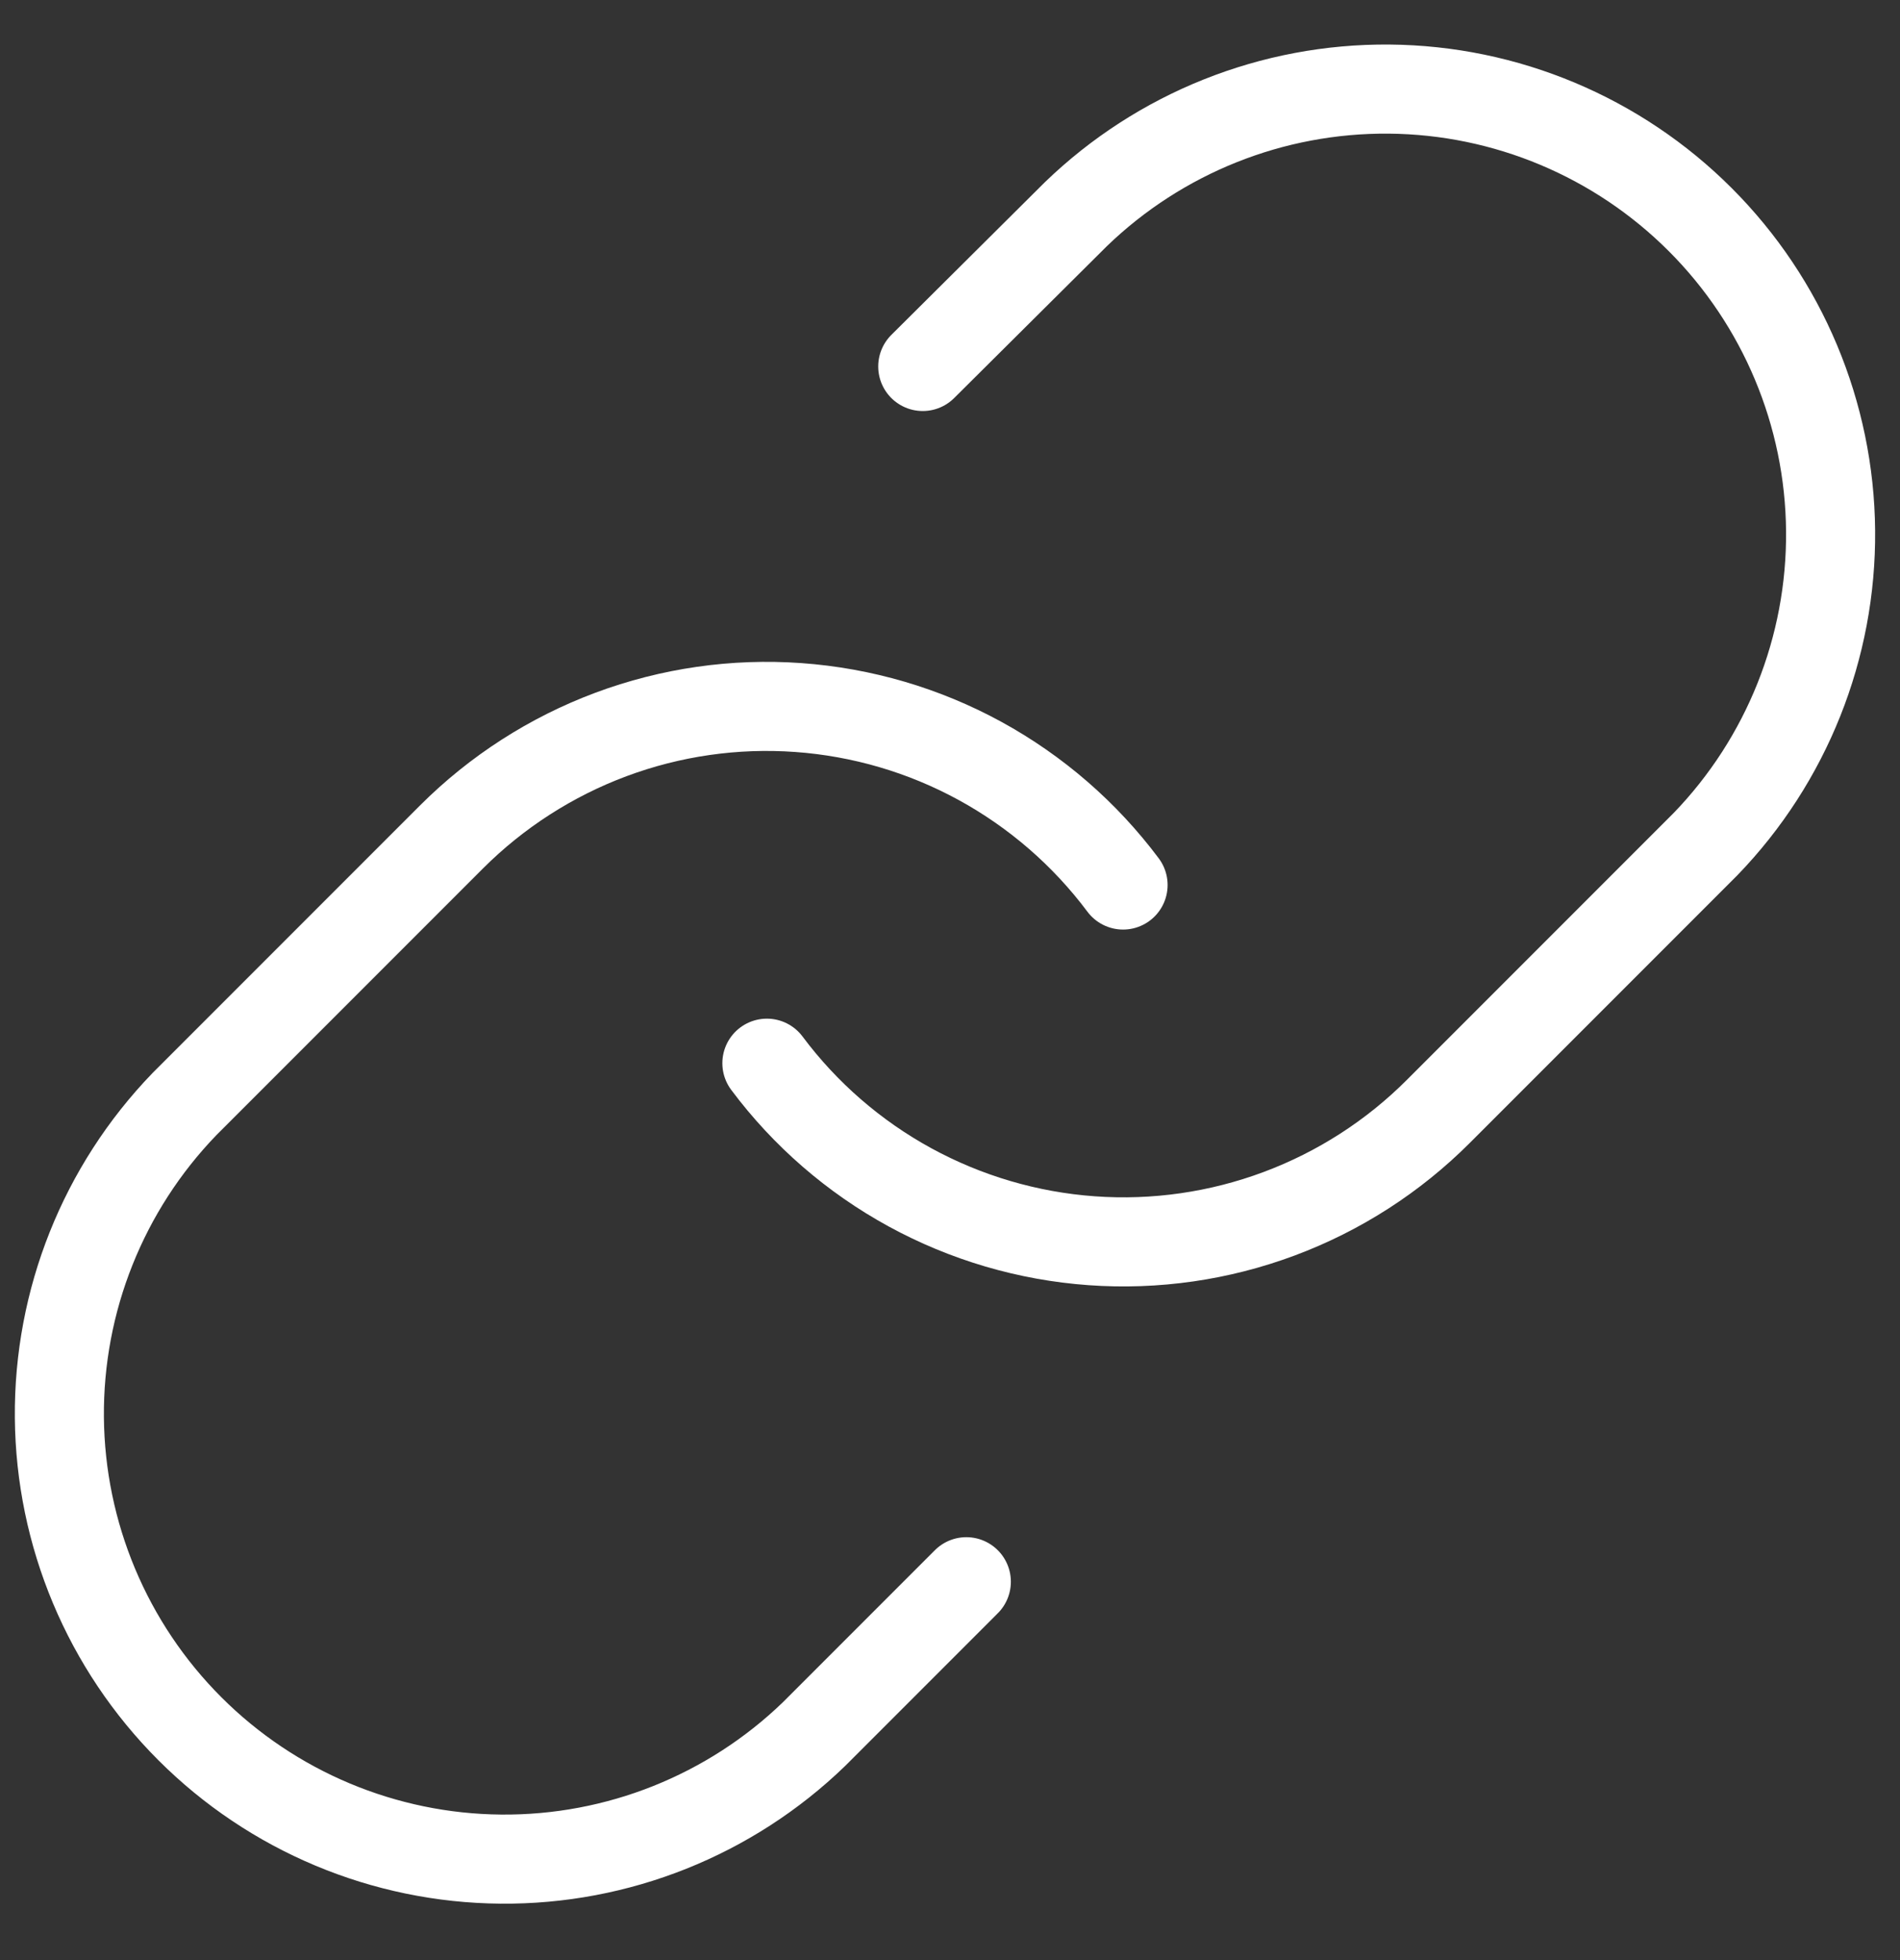
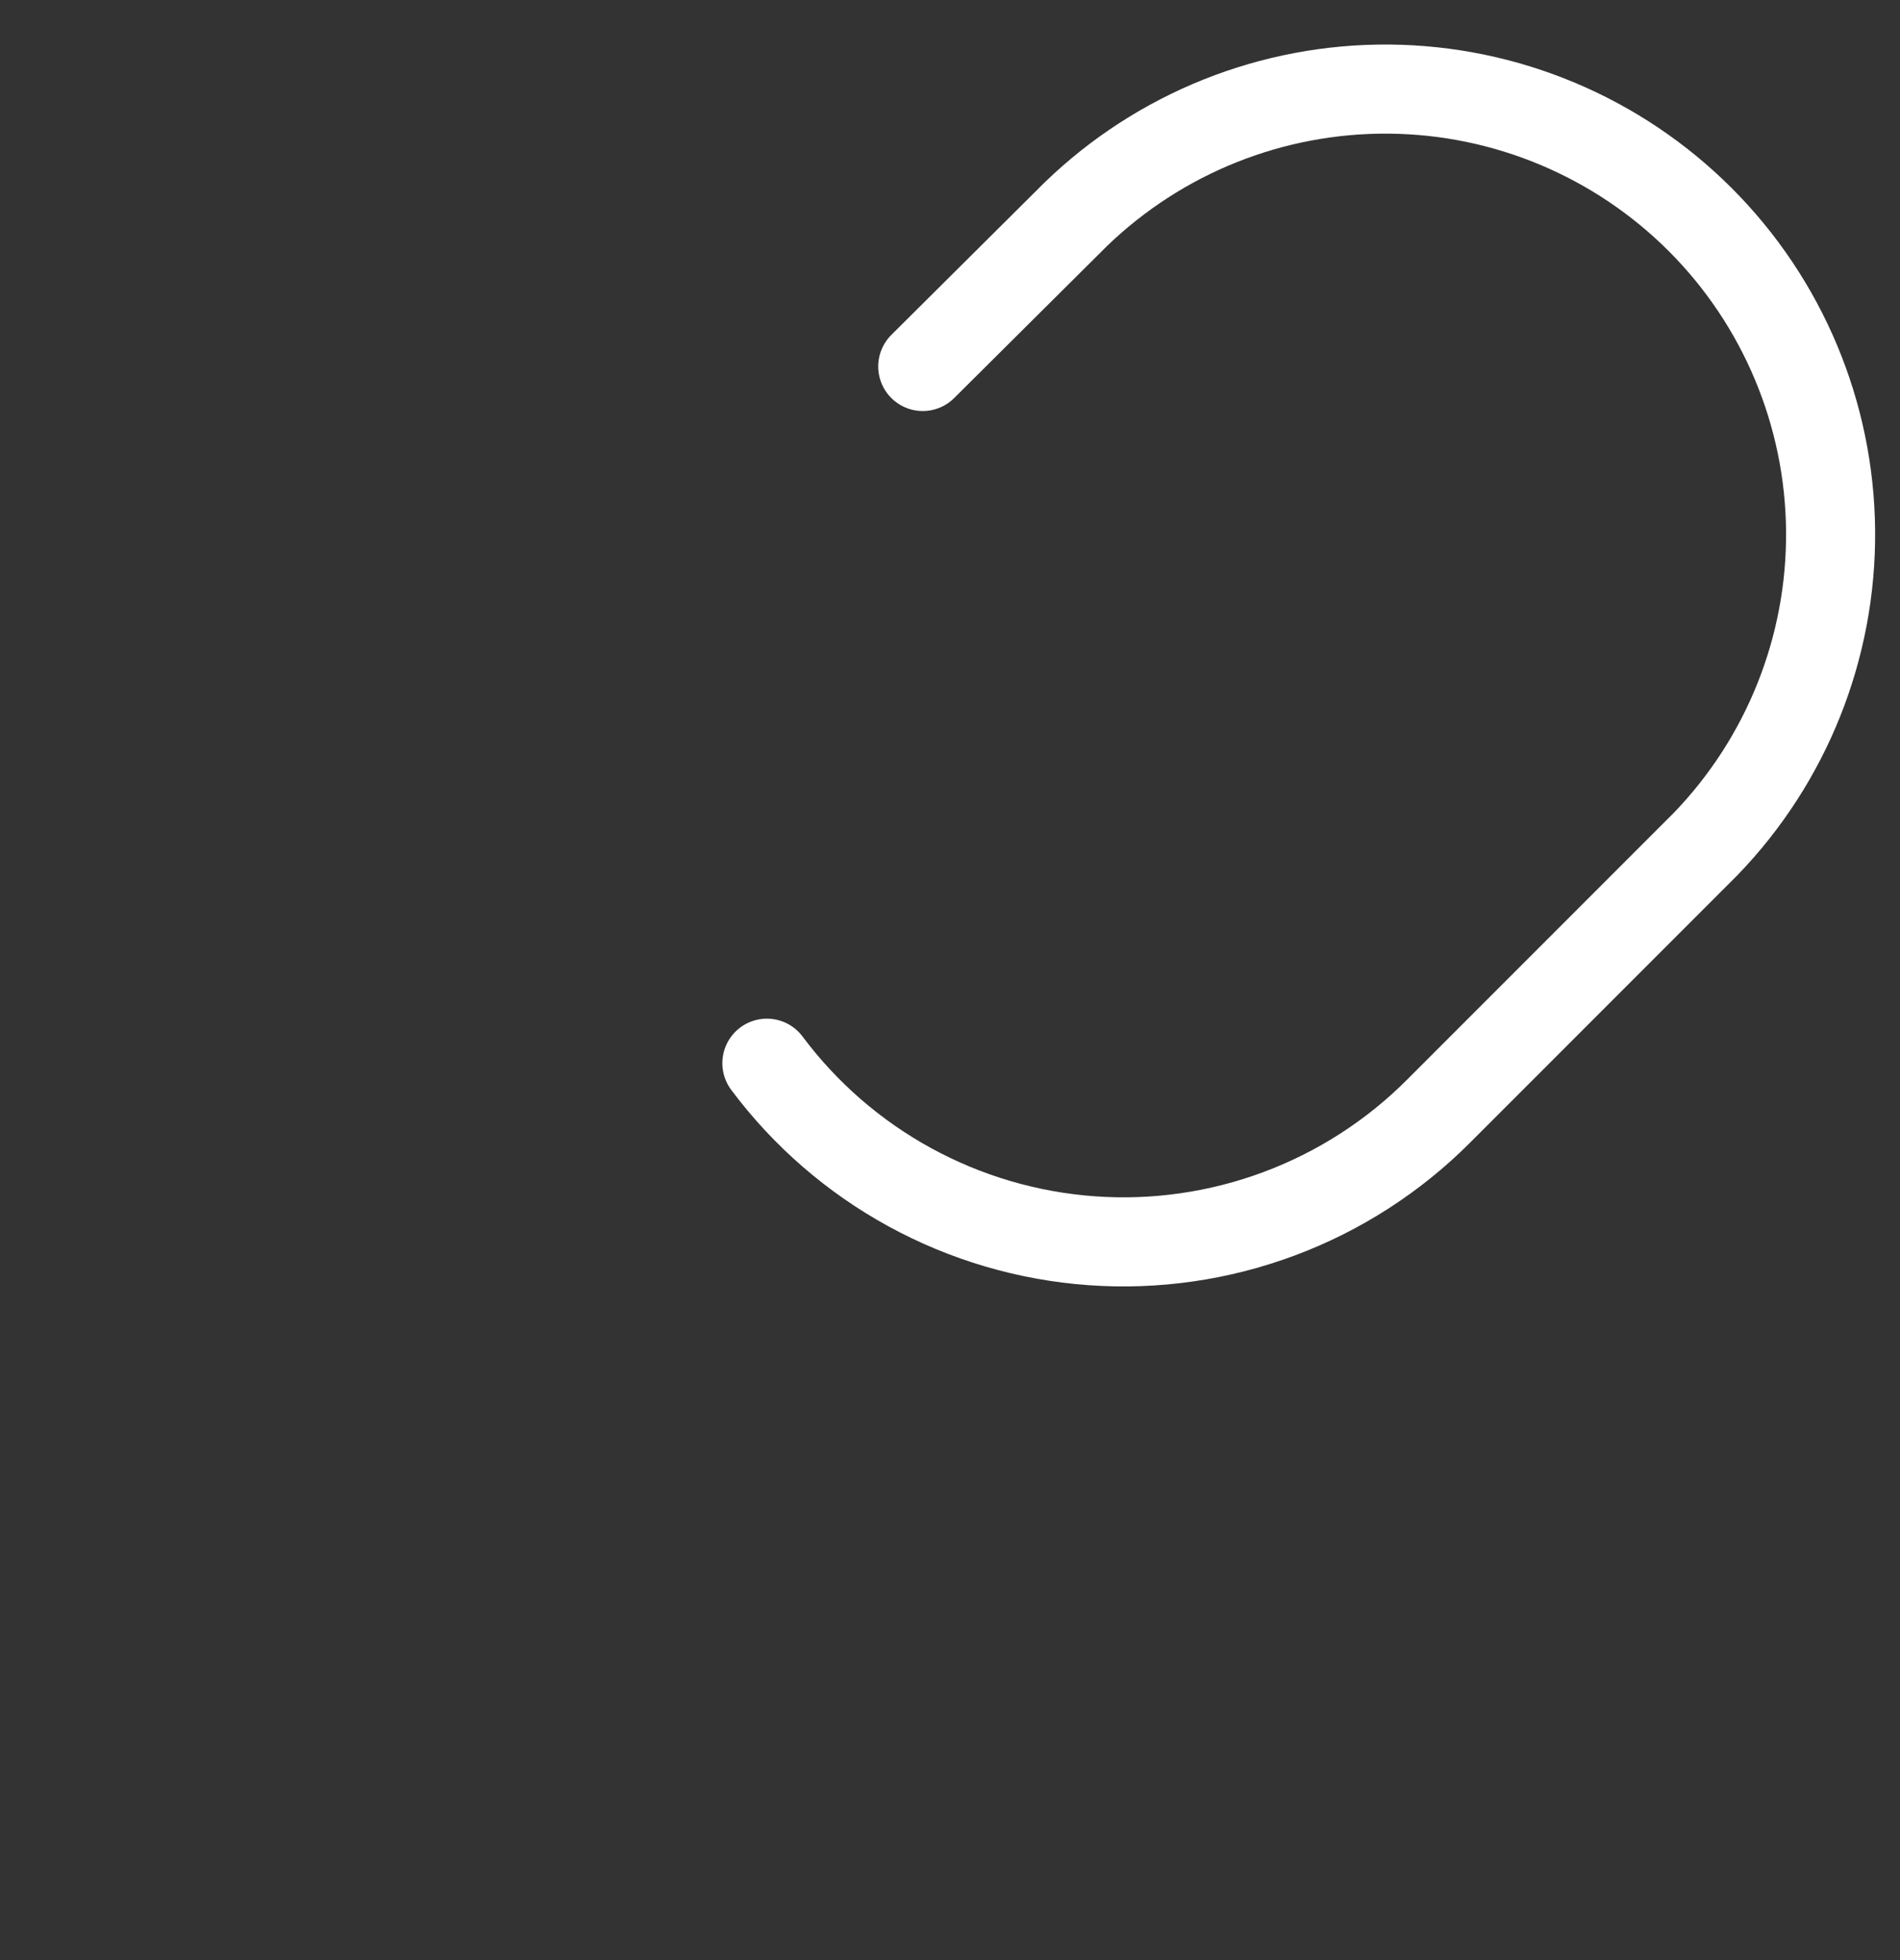
<svg xmlns="http://www.w3.org/2000/svg" width="32" height="33" viewBox="0 0 32 33" fill="none">
  <rect x="0" y="0" width="32" height="33" fill="#333333" stroke="none" />
  <path d="M12.916 17.9C13.56 18.762 14.382 19.474 15.326 19.99C16.27 20.505 17.313 20.812 18.386 20.889C19.459 20.966 20.535 20.811 21.543 20.435C22.551 20.059 23.466 19.471 24.226 18.71L28.726 14.21C30.092 12.796 30.848 10.901 30.831 8.935C30.814 6.968 30.025 5.087 28.635 3.697C27.244 2.306 25.363 1.517 23.397 1.5C21.43 1.483 19.536 2.239 18.121 3.605L15.541 6.17" stroke="white" stroke-width="1.5" stroke-linecap="round" stroke-linejoin="round" />
-   <path d="M18.915 14.9C18.271 14.039 17.449 13.327 16.506 12.811C15.562 12.295 14.518 11.989 13.445 11.912C12.373 11.835 11.296 11.99 10.288 12.366C9.281 12.742 8.366 13.33 7.605 14.09L3.105 18.59C1.739 20.005 0.983 21.899 1 23.866C1.017 25.832 1.806 27.713 3.197 29.104C4.587 30.494 6.468 31.283 8.435 31.3C10.401 31.317 12.296 30.561 13.71 29.195L16.275 26.63" stroke="white" stroke-width="1.5" stroke-linecap="round" stroke-linejoin="round" />
</svg>